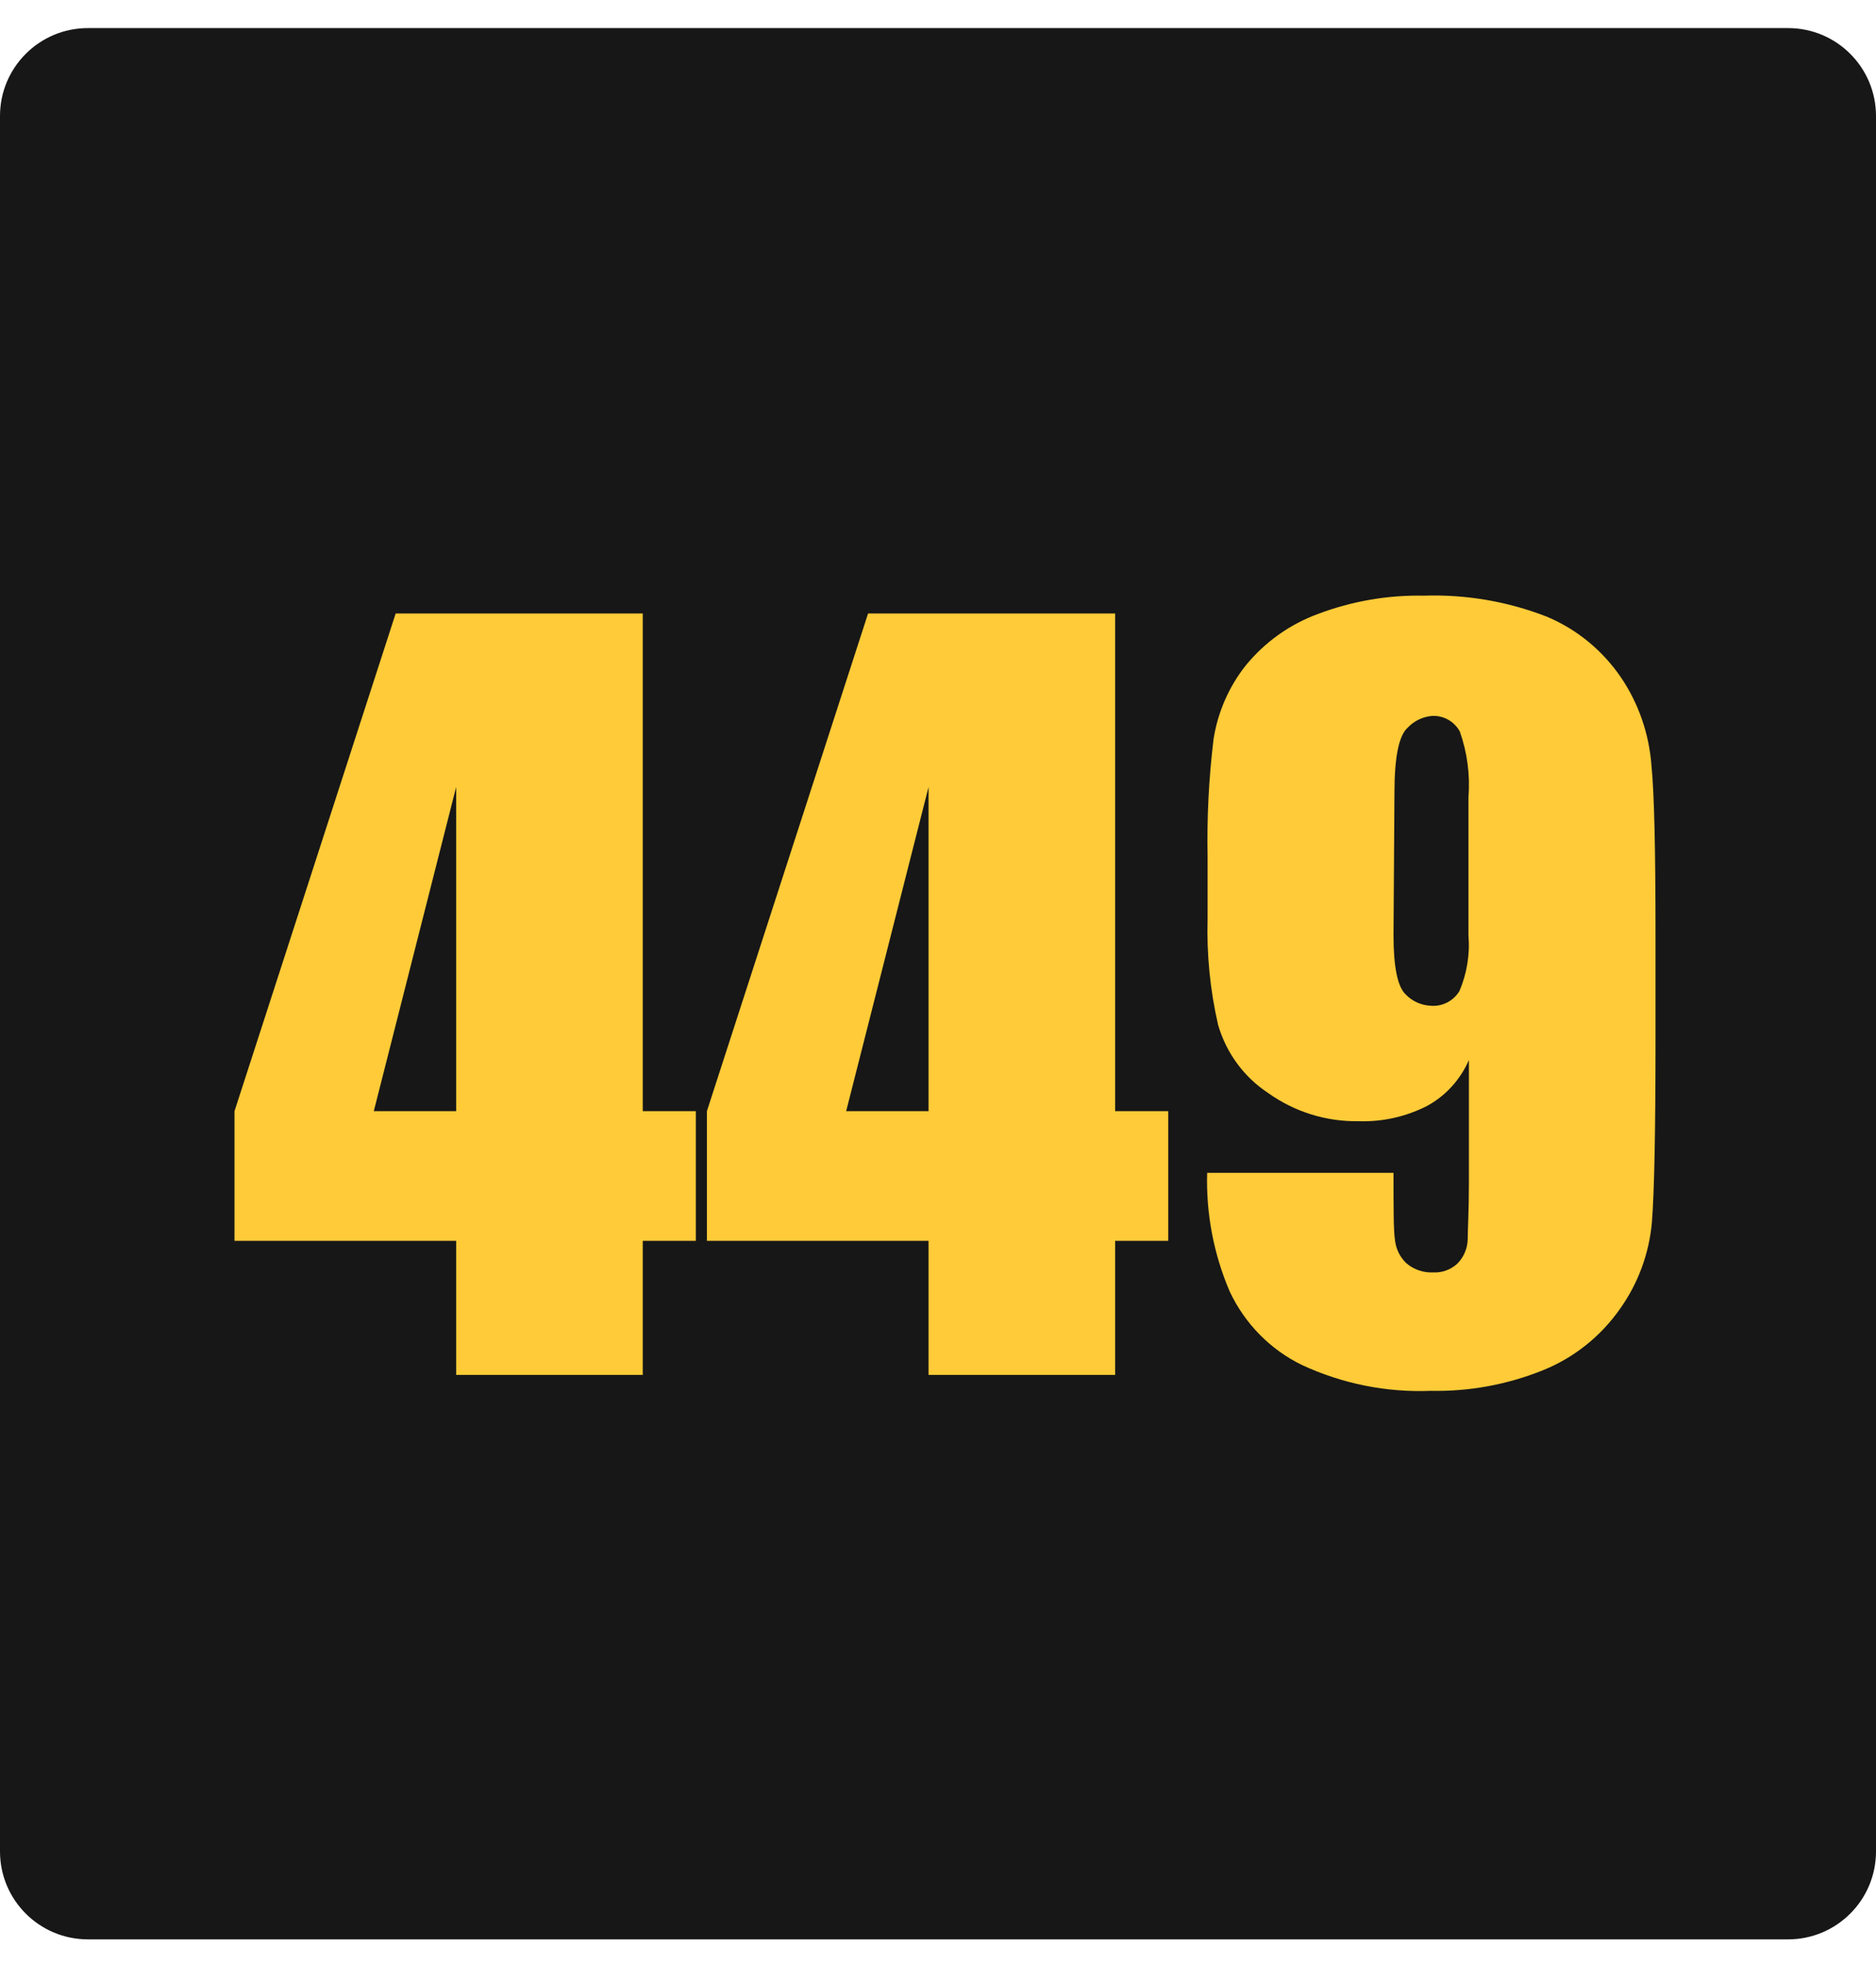
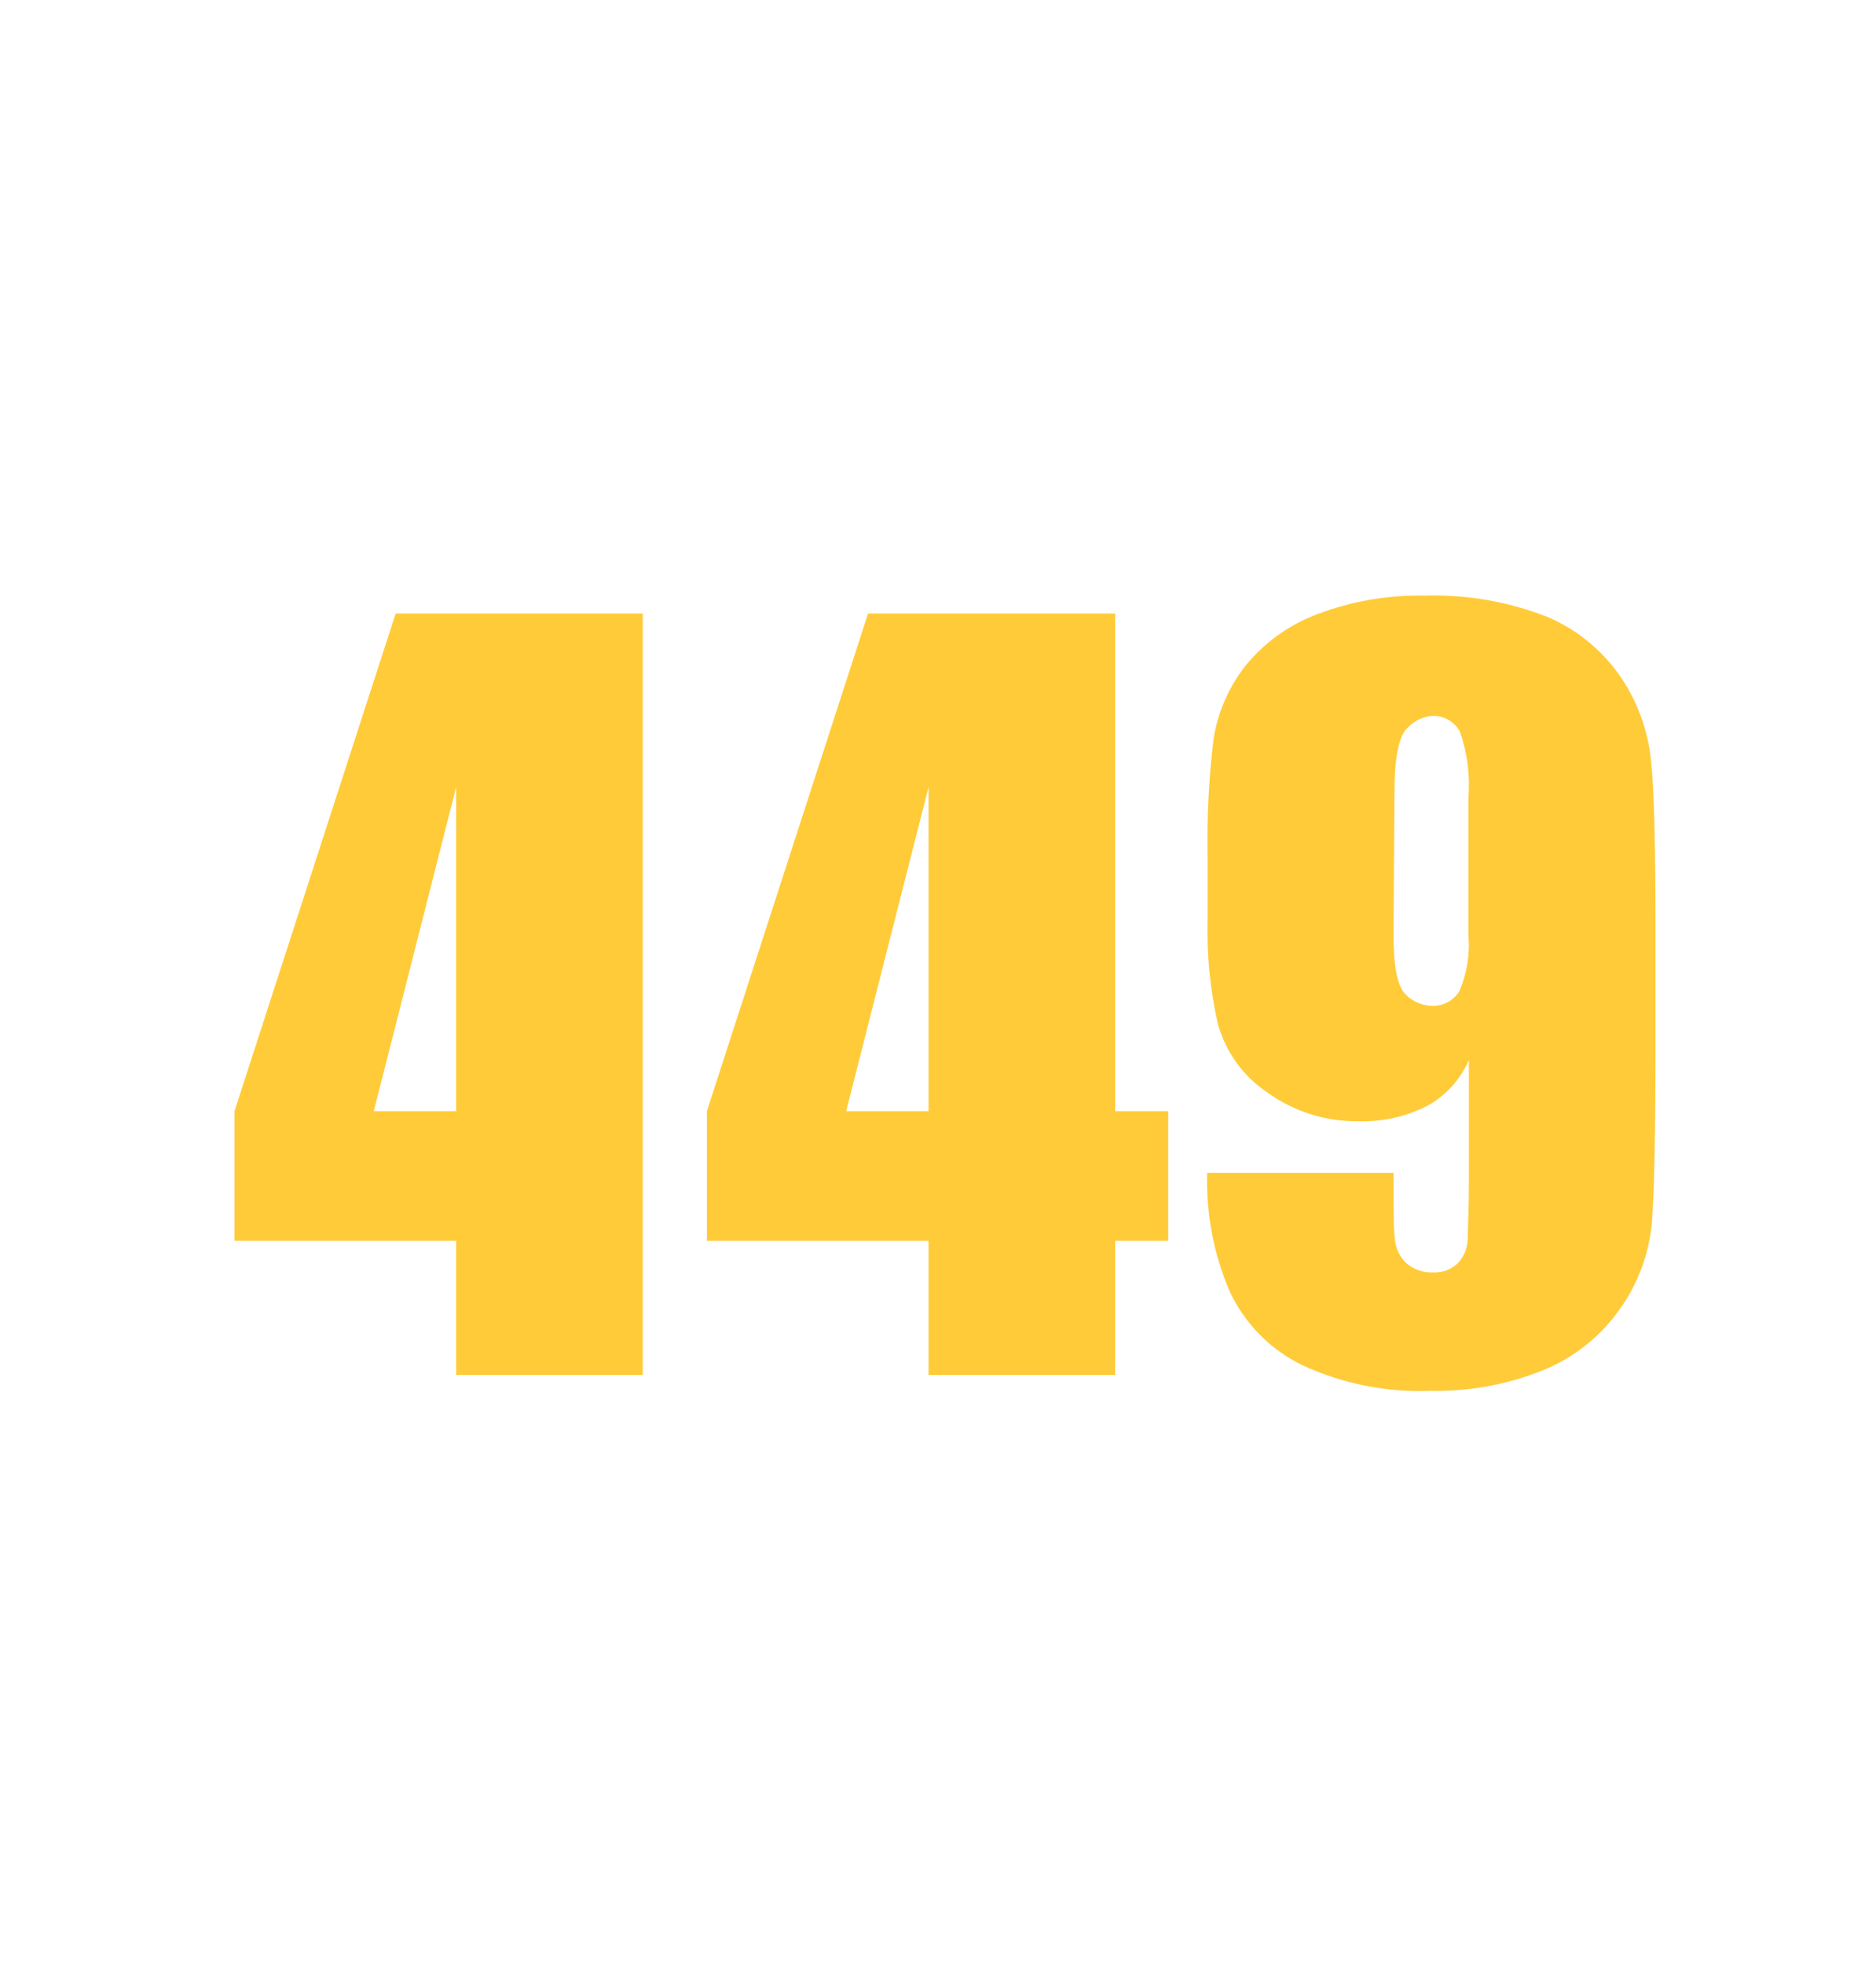
<svg xmlns="http://www.w3.org/2000/svg" width="64" height="67" viewBox="0 0 64 67" fill="none">
-   <path d="M61 0.958H3C1.343 0.958 0 2.301 0 3.958V63.155C0 64.812 1.343 66.155 3 66.155H61C62.657 66.155 64 64.812 64 63.155V3.958C64 2.301 62.657 0.958 61 0.958Z" fill="#171717" />
-   <path d="M21.928 20.927V37.903H23.739V42.327H21.928V46.901H15.562V42.327H8V37.904L13.498 20.928L21.928 20.927ZM15.562 37.903V26.845L12.752 37.904L15.562 37.903Z" fill="#FFCB38" />
+   <path d="M21.928 20.927V37.903H23.739H21.928V46.901H15.562V42.327H8V37.904L13.498 20.928L21.928 20.927ZM15.562 37.903V26.845L12.752 37.904L15.562 37.903Z" fill="#FFCB38" />
  <path d="M38.044 20.927V37.903H39.854V42.327H38.044V46.901H31.678V42.327H24.116V37.904L29.614 20.928L38.044 20.927ZM31.678 37.903V26.845L28.867 37.904L31.678 37.903Z" fill="#FFCB38" />
  <path d="M41.182 40.007H47.54C47.54 41.209 47.54 41.977 47.589 42.294C47.62 42.597 47.756 42.878 47.974 43.087C48.231 43.309 48.563 43.422 48.9 43.404C49.201 43.419 49.496 43.31 49.719 43.104C49.938 42.883 50.065 42.583 50.071 42.269C50.071 41.952 50.112 41.301 50.112 40.333V36.159C49.822 36.825 49.324 37.374 48.695 37.72C47.967 38.093 47.158 38.274 46.343 38.246C45.239 38.264 44.157 37.925 43.254 37.278C42.436 36.737 41.835 35.917 41.557 34.966C41.283 33.774 41.162 32.551 41.197 31.328V29.258C41.17 27.903 41.238 26.547 41.402 25.202C41.548 24.284 41.927 23.421 42.5 22.698C43.152 21.902 44 21.297 44.958 20.945C46.116 20.507 47.344 20.294 48.579 20.319C50.01 20.272 51.436 20.516 52.773 21.037C53.796 21.467 54.676 22.189 55.305 23.116C55.902 24.001 56.258 25.031 56.339 26.102C56.437 27.095 56.478 29.023 56.478 31.878V35.483C56.478 38.582 56.437 40.652 56.355 41.693C56.261 42.76 55.884 43.781 55.266 44.648C54.606 45.59 53.692 46.317 52.636 46.742C51.419 47.232 50.118 47.471 48.81 47.444C47.295 47.504 45.788 47.201 44.41 46.559C43.334 46.034 42.467 45.151 41.952 44.055C41.405 42.78 41.142 41.398 41.182 40.007ZM47.54 31.903C47.54 32.988 47.679 33.664 47.957 33.924C48.185 34.159 48.493 34.296 48.818 34.308C49.008 34.323 49.198 34.285 49.368 34.198C49.538 34.111 49.682 33.979 49.784 33.815C50.044 33.215 50.151 32.557 50.096 31.904V27.195C50.157 26.434 50.056 25.668 49.801 24.95C49.706 24.777 49.564 24.637 49.393 24.543C49.221 24.45 49.028 24.409 48.834 24.423C48.521 24.454 48.23 24.599 48.014 24.832C47.72 25.099 47.572 25.843 47.572 27.035L47.54 31.903Z" fill="#FFCB38" />
</svg>